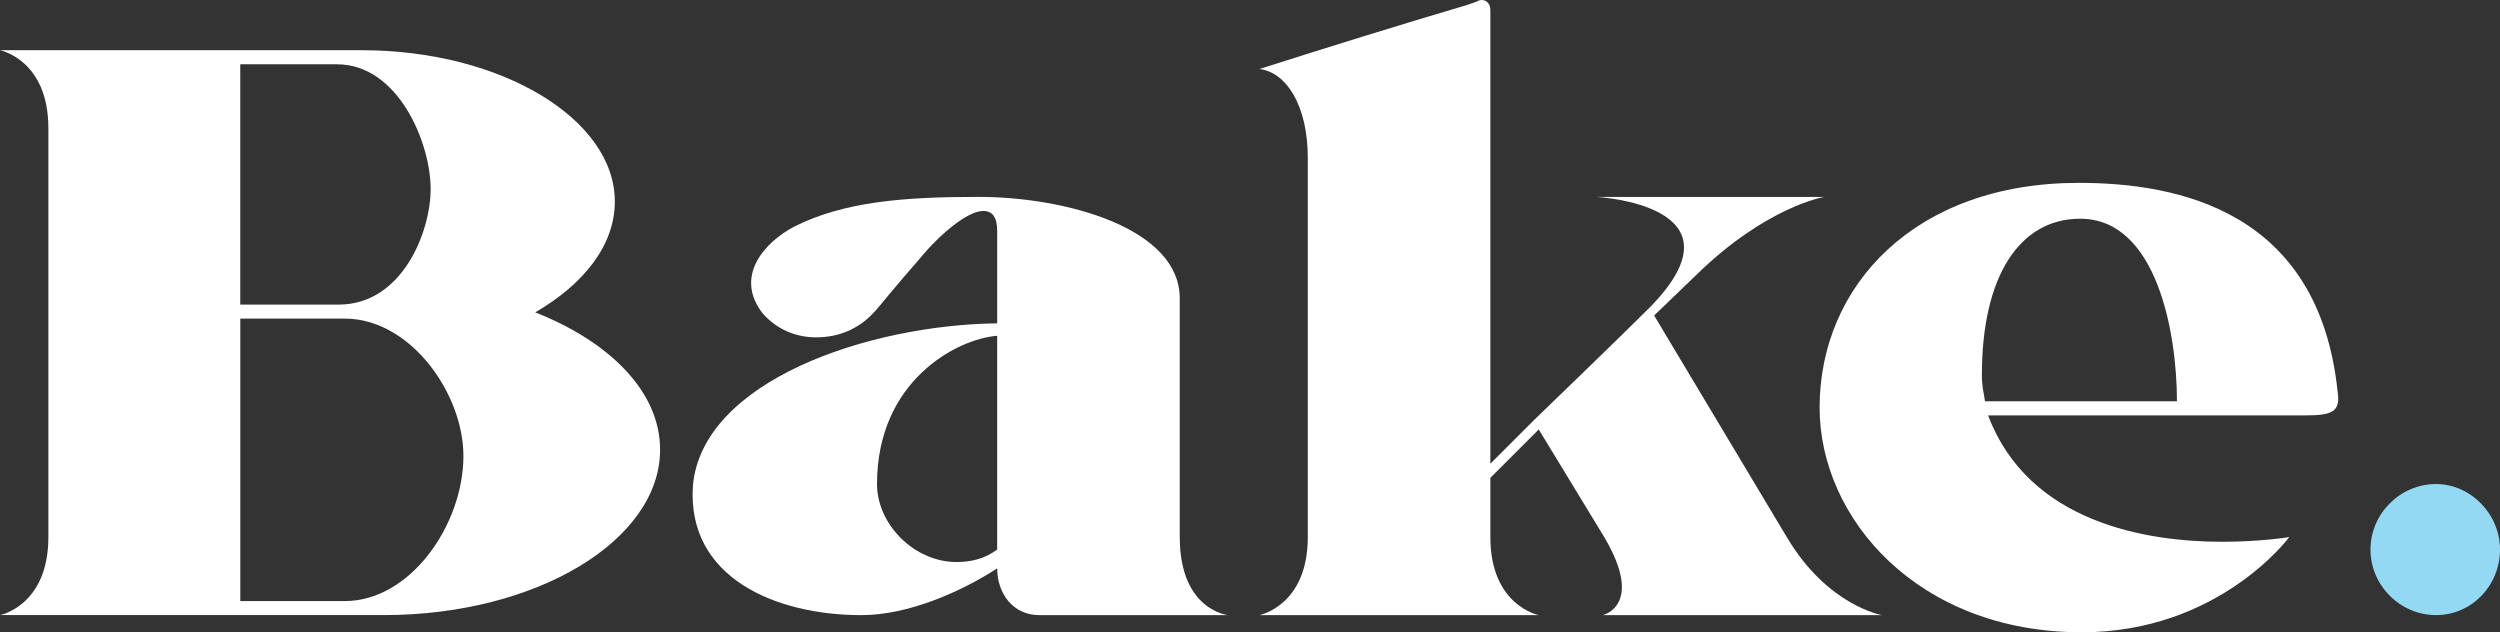
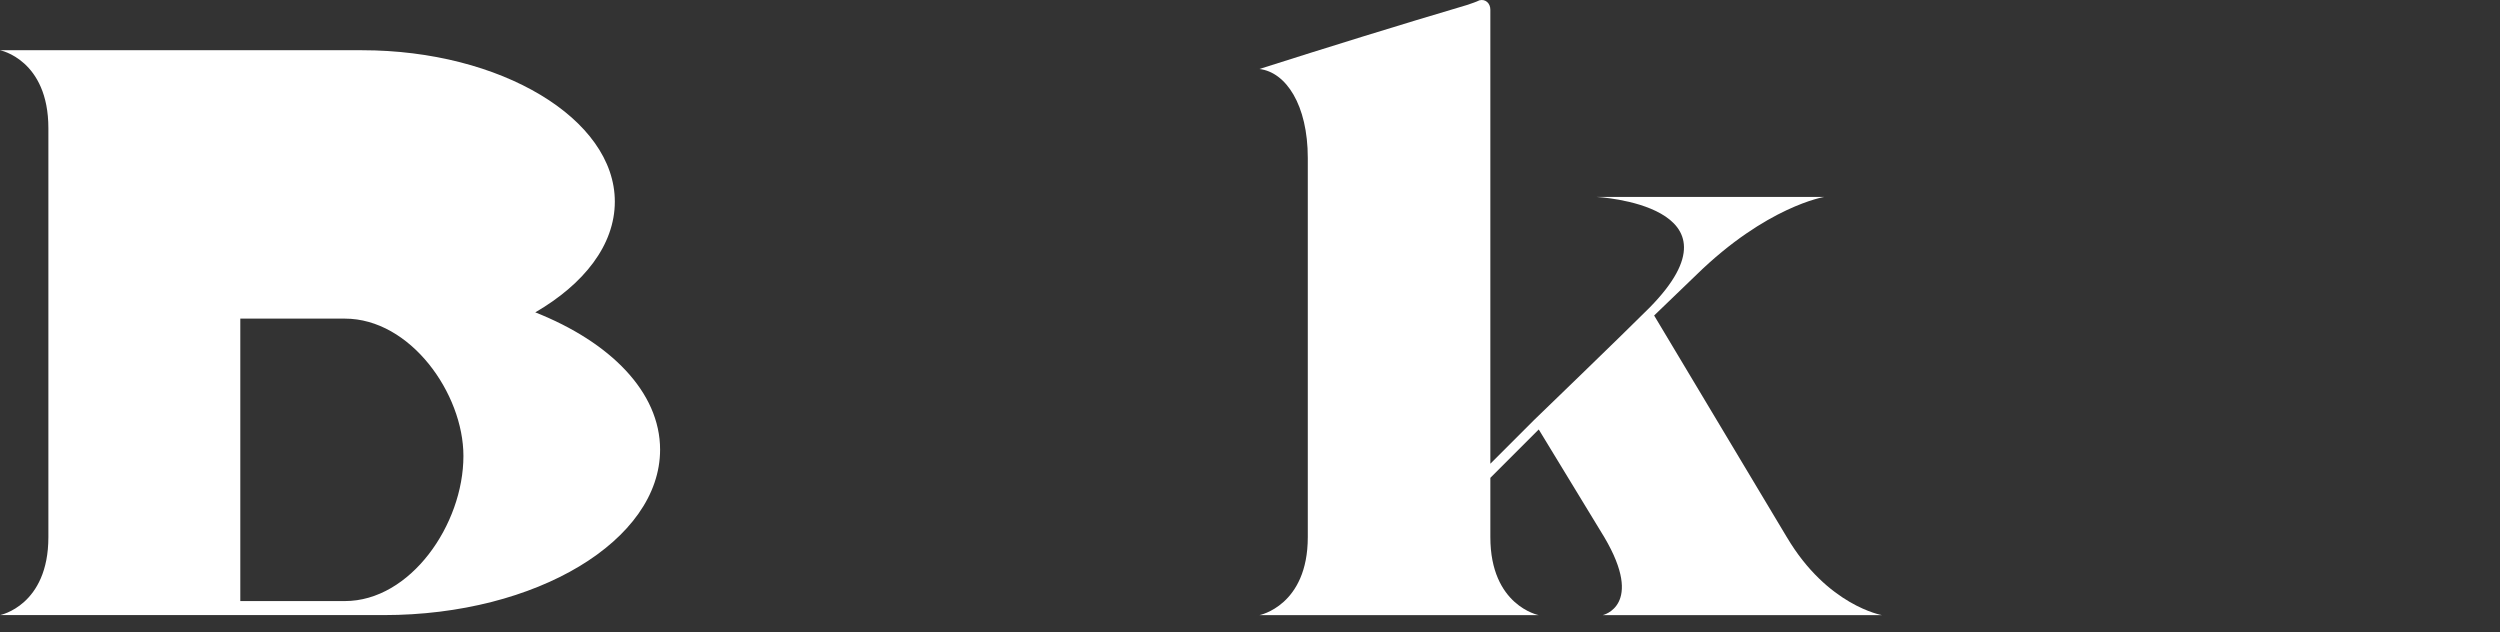
<svg xmlns="http://www.w3.org/2000/svg" id="Layer_2" viewBox="0 0 568.86 143.87">
  <rect x="0" y="0" width="568.86" height="143.87" fill="#333333" stroke="none" />
  <defs>
    <style>.cls-1{fill:#93d9f4;}.cls-2{fill:#fff;}</style>
  </defs>
  <g id="Layer_1-2">
-     <path class="cls-2" d="M121.79,71.08c11.01-6.39,18.11-15.27,18.11-25.21,0-18.82-25.92-34.44-57.52-34.44H0s11.01,2.13,11.01,17.75v93.03c0,15.62-11.01,17.75-11.01,17.75h87.35c34.8,0,62.85-17.04,62.85-37.64,0-13.14-11.36-24.5-28.41-31.25ZM54.68,14.63h22.01c13.85,0,21.3,17.75,21.3,28.41,0,9.59-6.39,26.27-20.95,26.27h-22.37V14.63ZM78.47,136.77h-23.79v-64.27h23.79c14.91,0,26.98,17.04,26.98,31.25,0,15.62-12.07,33.02-26.98,33.02Z" />
-     <path class="cls-2" d="M268.44,122.21v-54.33c0-15.98-25.92-23.08-45.8-23.08-17.04,0-30.54,1.07-41.9,6.75-6.75,3.55-13.85,11.36-7.1,19.88,3.2,3.55,7.46,5.33,12.07,5.33,4.97,0,9.59-1.78,13.14-5.68,1.07-1.07,4.97-6.04,10.3-12.07,4.62-5.68,11.01-11.01,14.56-11.01,2.13,0,3.2,1.42,3.2,4.62v20.95c-29.47.36-67.11,13.14-69.24,36.93-1.42,20.95,18.82,29.47,38.35,29.47,10.65,0,22.72-5.33,30.89-10.65,0,5.68,3.55,10.65,9.59,10.65h42.96s-11.01-1.07-11.01-17.75ZM226.9,125.05c-2.84,2.13-6.04,2.84-9.23,2.84-9.59,0-18.11-8.52-18.11-17.75,0-23.43,18.11-33.02,27.34-33.73v48.64Z" />
+     <path class="cls-2" d="M121.79,71.08c11.01-6.39,18.11-15.27,18.11-25.21,0-18.82-25.92-34.44-57.52-34.44H0s11.01,2.13,11.01,17.75v93.03c0,15.62-11.01,17.75-11.01,17.75h87.35c34.8,0,62.85-17.04,62.85-37.64,0-13.14-11.36-24.5-28.41-31.25ZM54.68,14.63h22.01h-22.37V14.63ZM78.47,136.77h-23.79v-64.27h23.79c14.91,0,26.98,17.04,26.98,31.25,0,15.62-12.07,33.02-26.98,33.02Z" />
    <path class="cls-2" d="M406.57,122.21l-30.18-50.42,9.59-9.23c15.98-15.62,29.12-17.75,29.12-17.75h-51.84s35.15,1.78,12.07,25.21c-6.39,6.39-26.27,25.56-26.27,25.56l-9.94,9.94V2.2c0-1.42-1.07-2.49-2.49-2.13-.71.36-1.78.71-2.84,1.07-15.62,4.62-31.6,9.59-47.22,14.56,6.04.71,11.01,8.17,11.01,20.24v86.28c0,15.62-11.01,17.75-11.01,17.75h63.56s-11.01-2.13-11.01-17.75v-13.49l11.01-11.01,14.91,24.5c9.23,15.62-.36,17.75-.36,17.75h63.56s-12.43-2.13-21.66-17.75Z" />
-     <path class="cls-2" d="M472.98,41.61c-37.28,0-58.94,23.43-58.94,51.13,0,25.21,22.37,51.13,59.65,51.13,31.25,0,47.22-21.66,47.22-21.66,0,0-6.39,1.07-15.27,1.07-17.04,0-44.03-4.26-53.26-28.76h72.08c6.04,0,8.17-.71,7.46-5.33-4.26-41.19-36.22-47.58-58.94-47.58ZM451.68,91.32c-.36-2.49-.71-3.2-.71-6.04,0-22.37,8.52-35.51,22.37-35.51,17.4,0,22.01,25.92,22.01,41.54h-43.67Z" />
-     <path class="cls-1" d="M554.3,110.14c-8.17,0-14.91,6.75-14.91,14.91s6.75,14.91,14.91,14.91,14.56-6.75,14.56-14.91-6.75-14.91-14.56-14.91Z" />
  </g>
</svg>